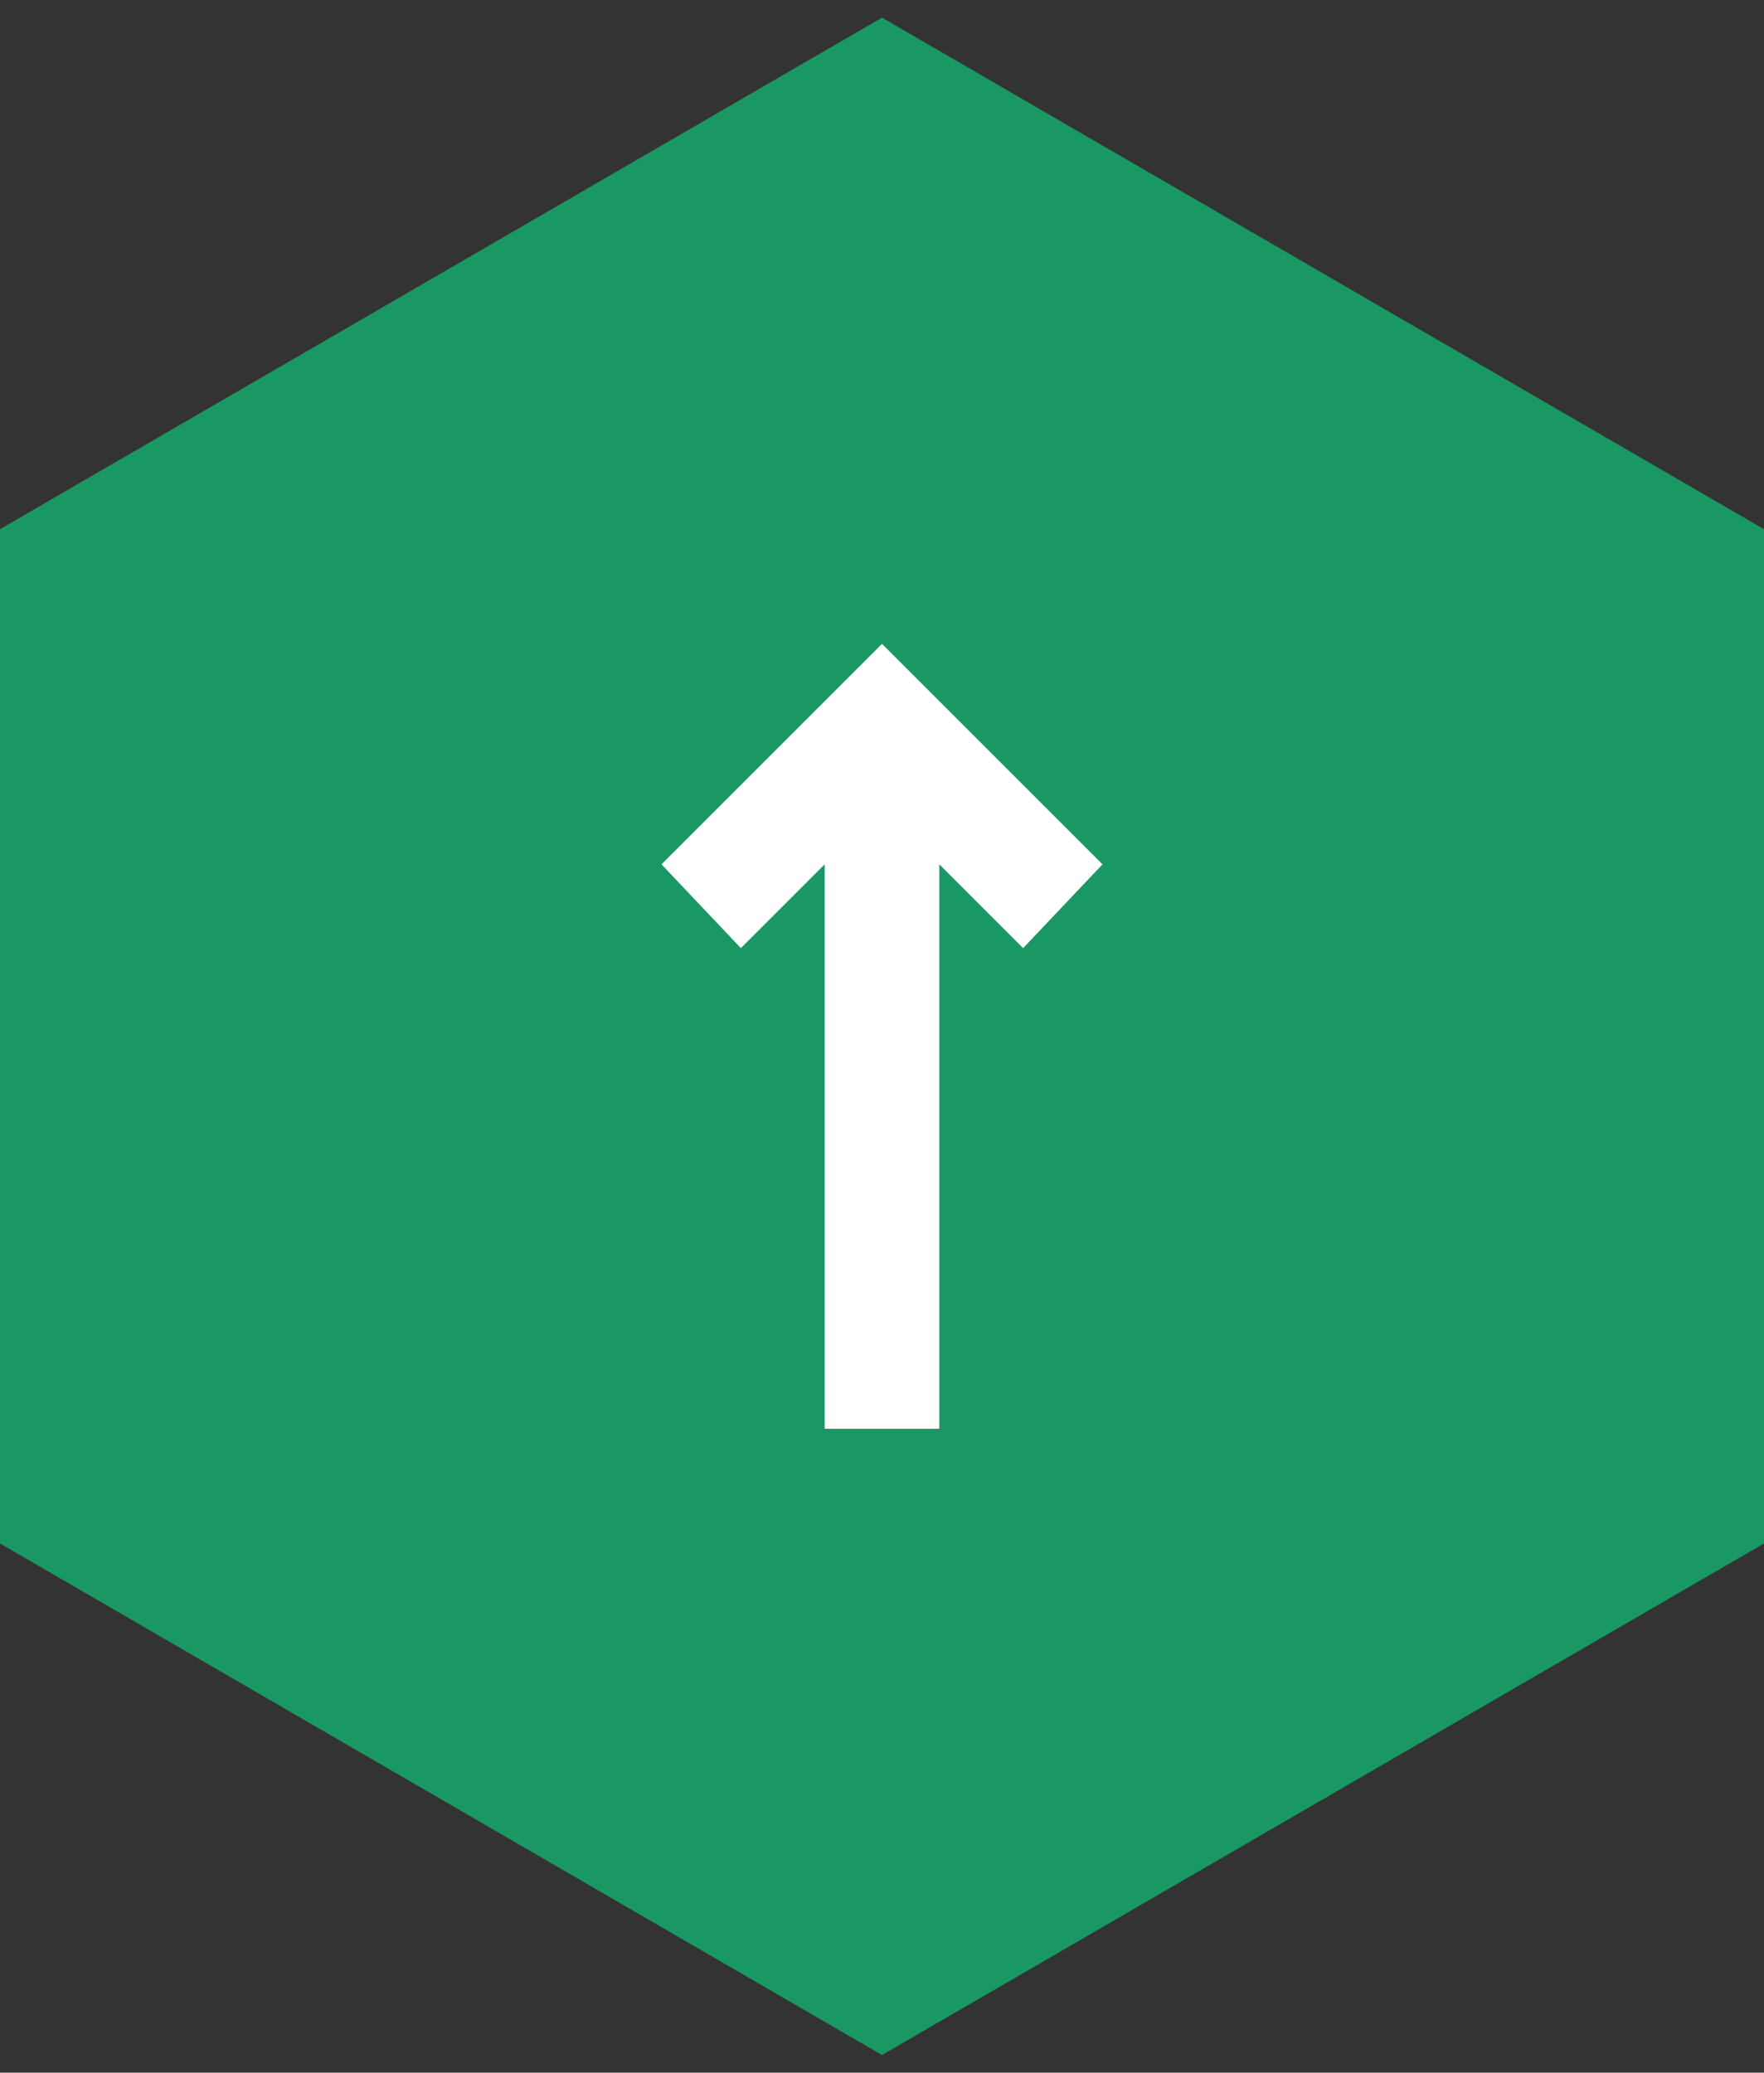
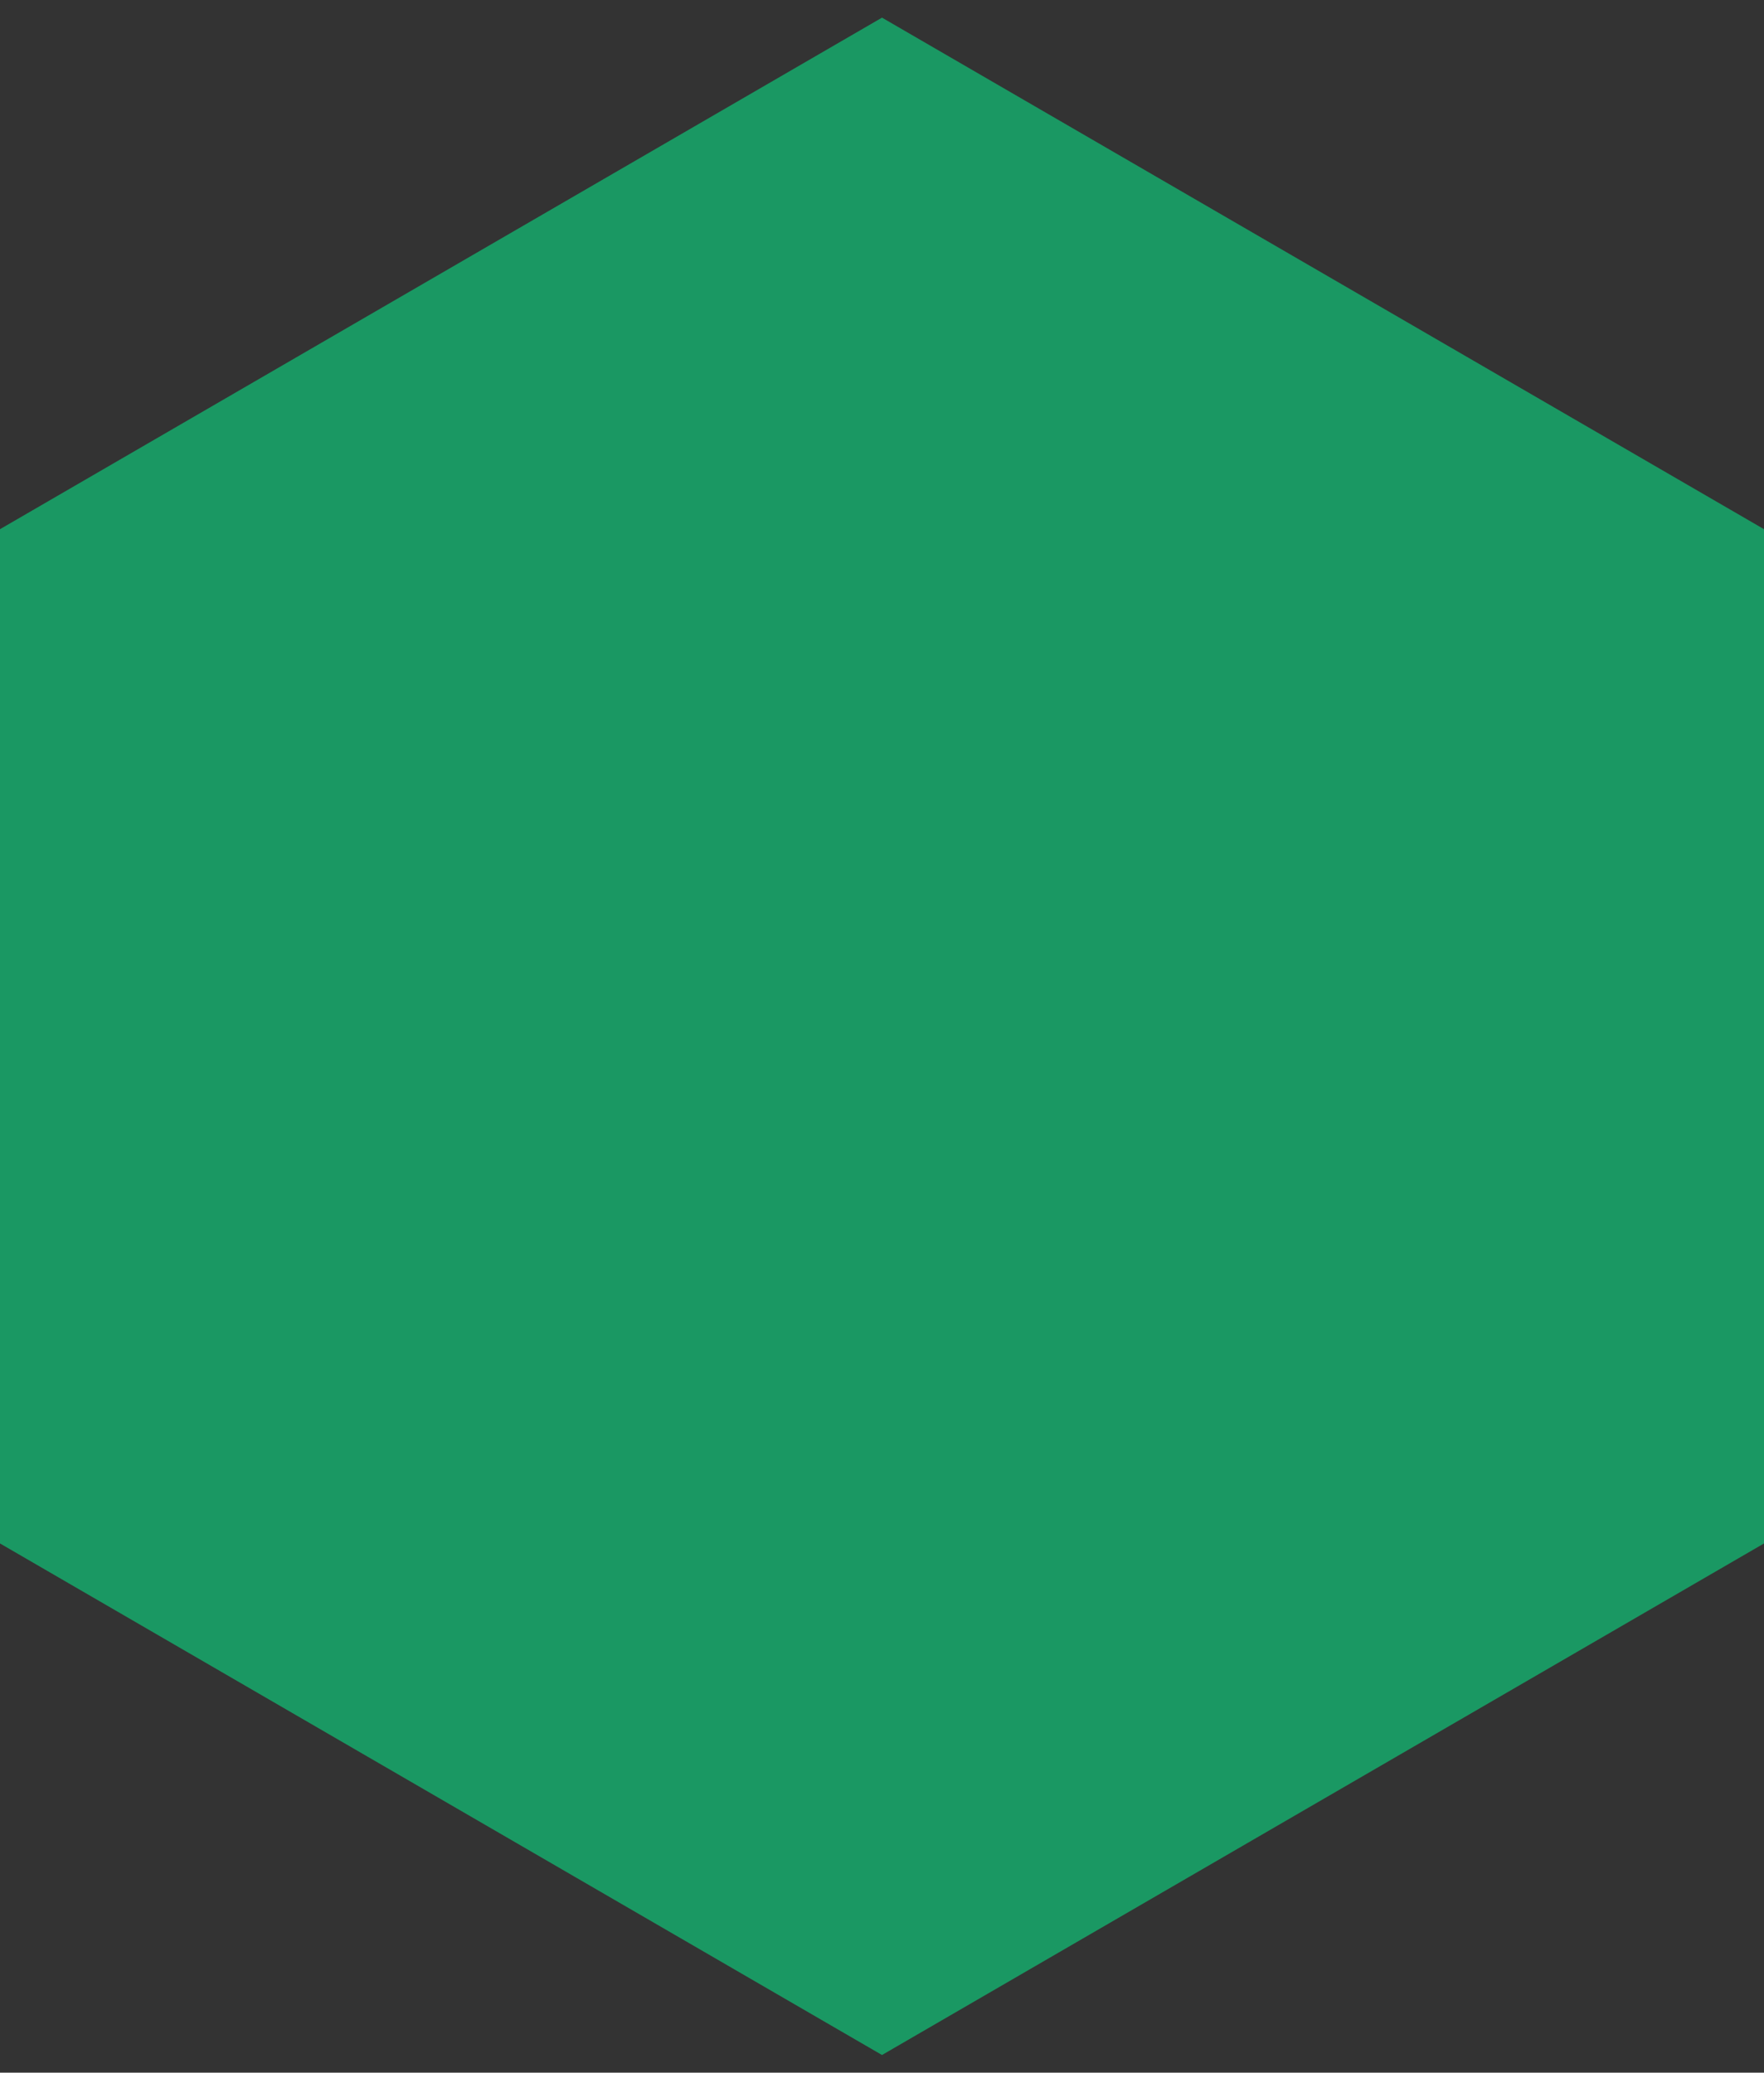
<svg xmlns="http://www.w3.org/2000/svg" version="1.1" id="Layer_1" x="0px" y="0px" viewBox="0 0 40 47" style="enable-background:new 0 0 40 47;" xml:space="preserve">
  <rect x="0" y="0" width="40" height="47" fill="#333333" stroke="none" />
  <style type="text/css">
	.st0{fill:#1A9863;}
	.st1{fill:#FFFFFF;}
</style>
  <g>
    <polygon class="st0" points="0,12 0,35 20,46.6 40,35 40,12 20,0.4  " />
-     <polygon class="st1" points="25,19.6 20,14.6 20,14.6 20,14.6 15,19.6 16.8,21.5 18.7,19.6 18.7,32.4 21.3,32.4 21.3,19.6    23.2,21.5  " />
  </g>
</svg>